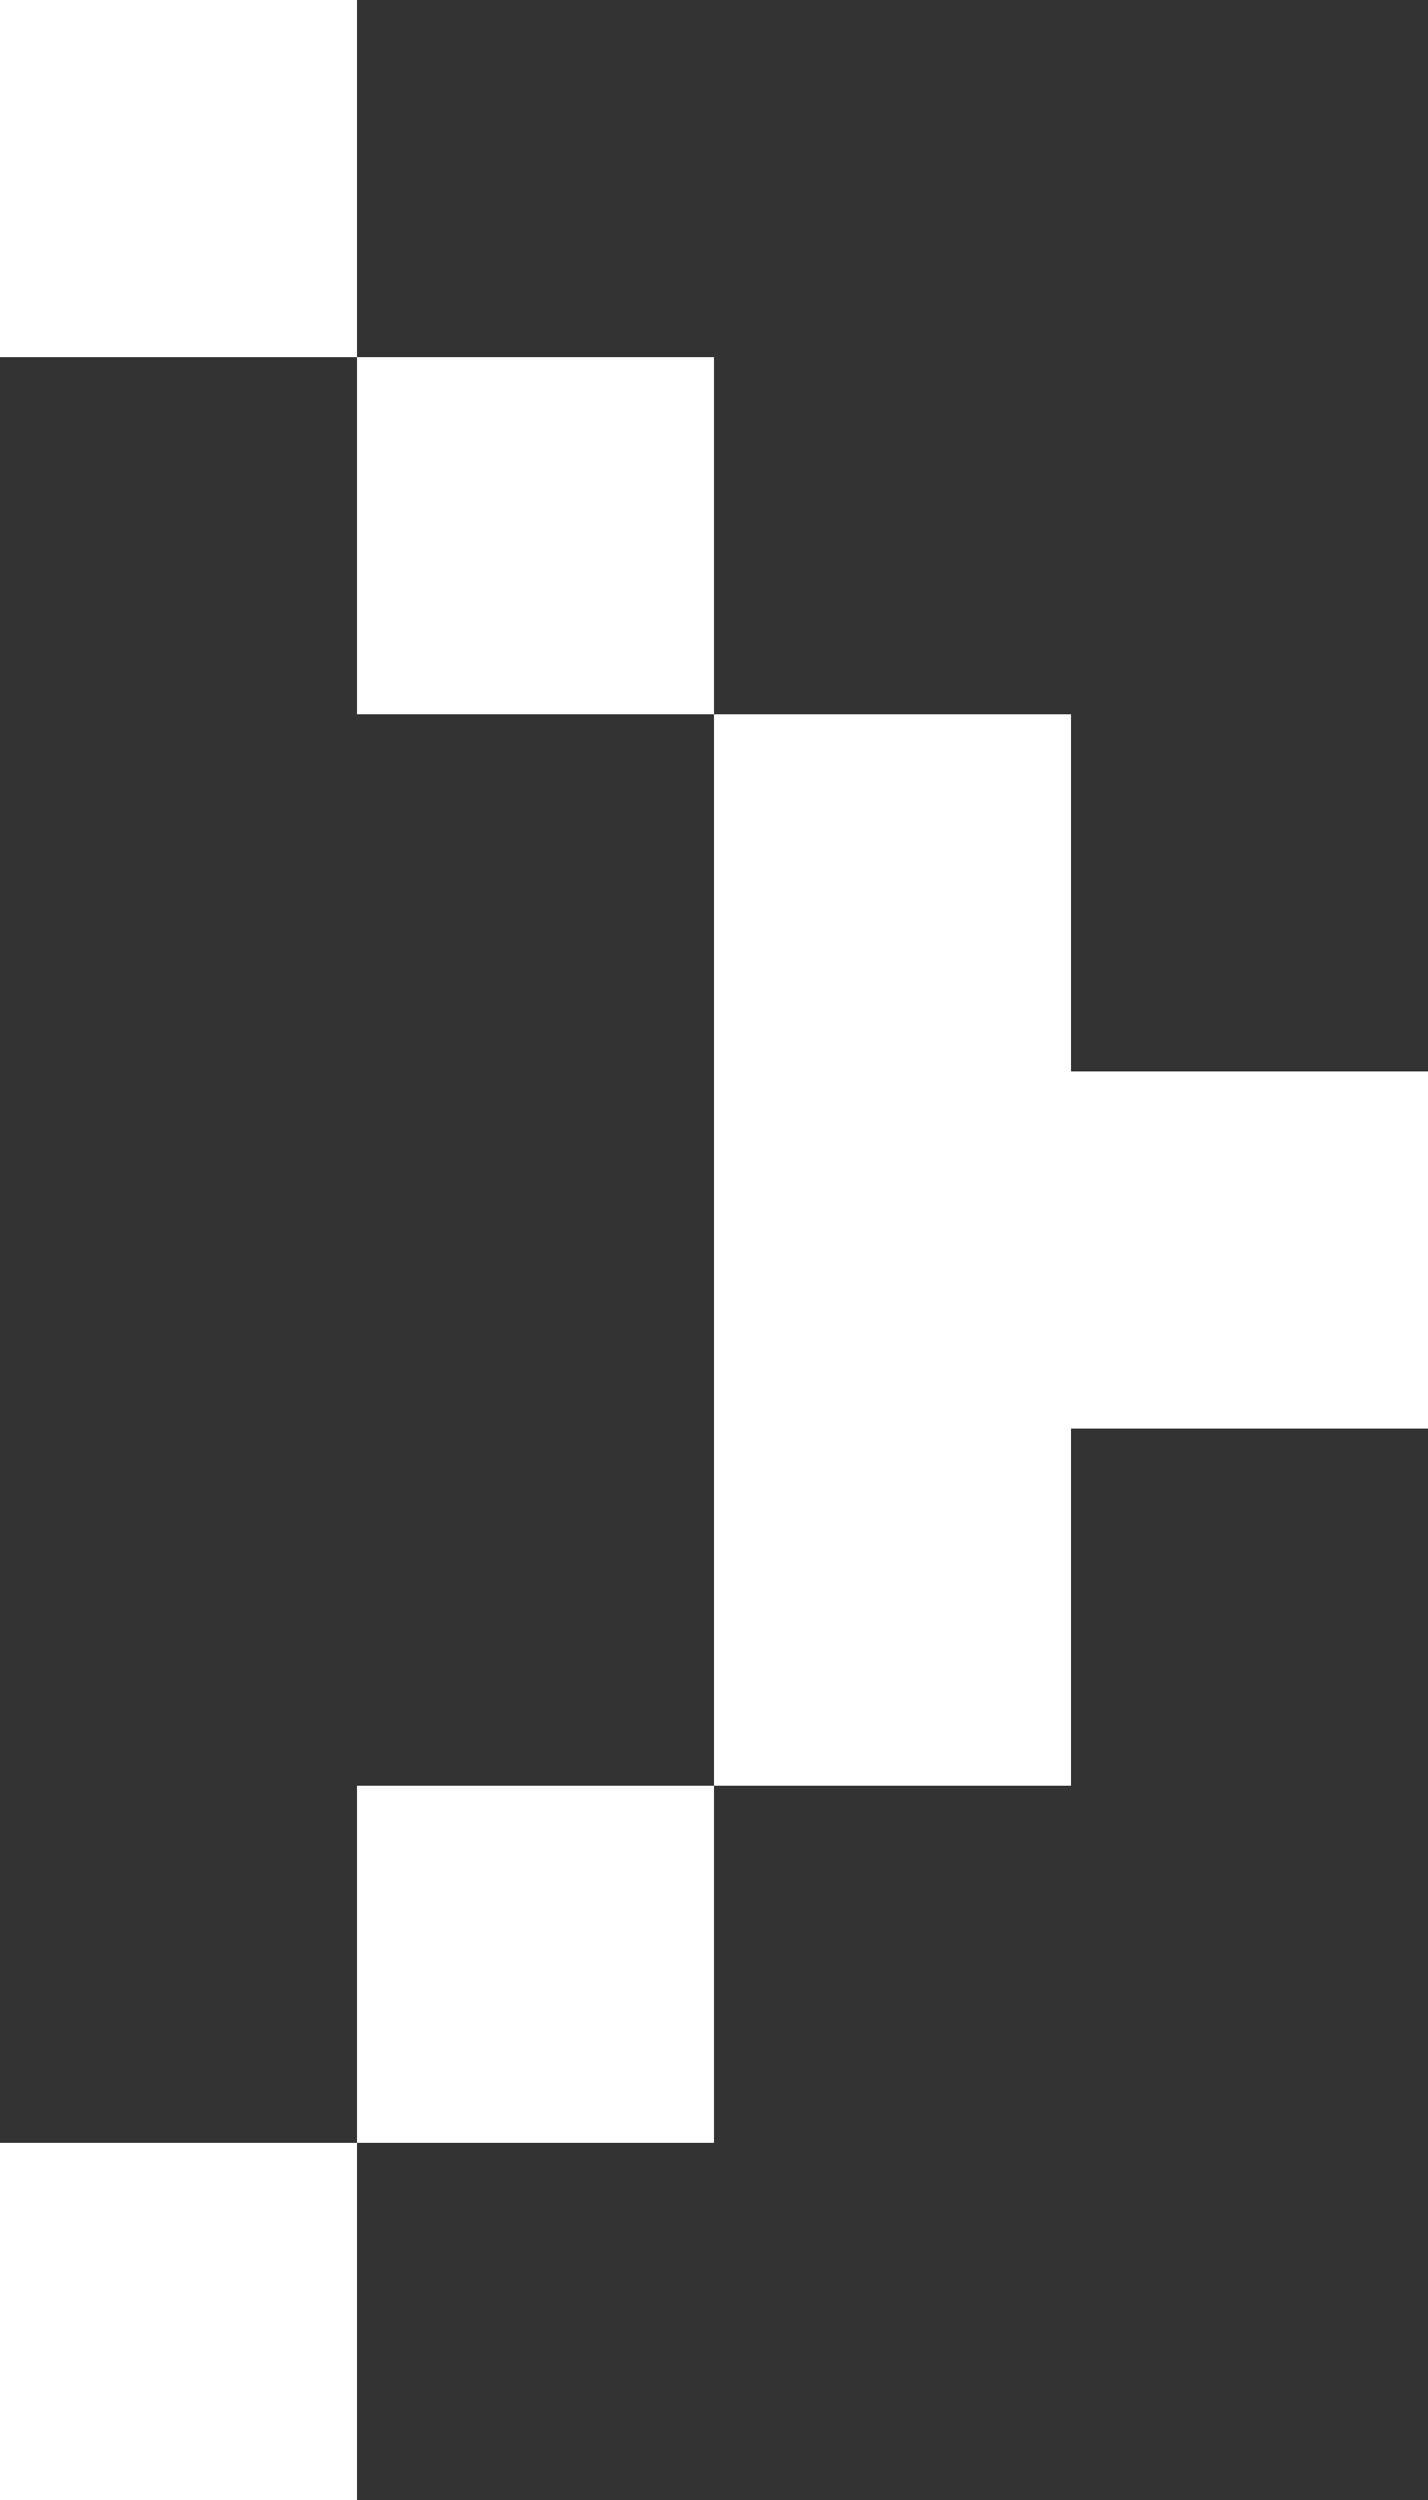
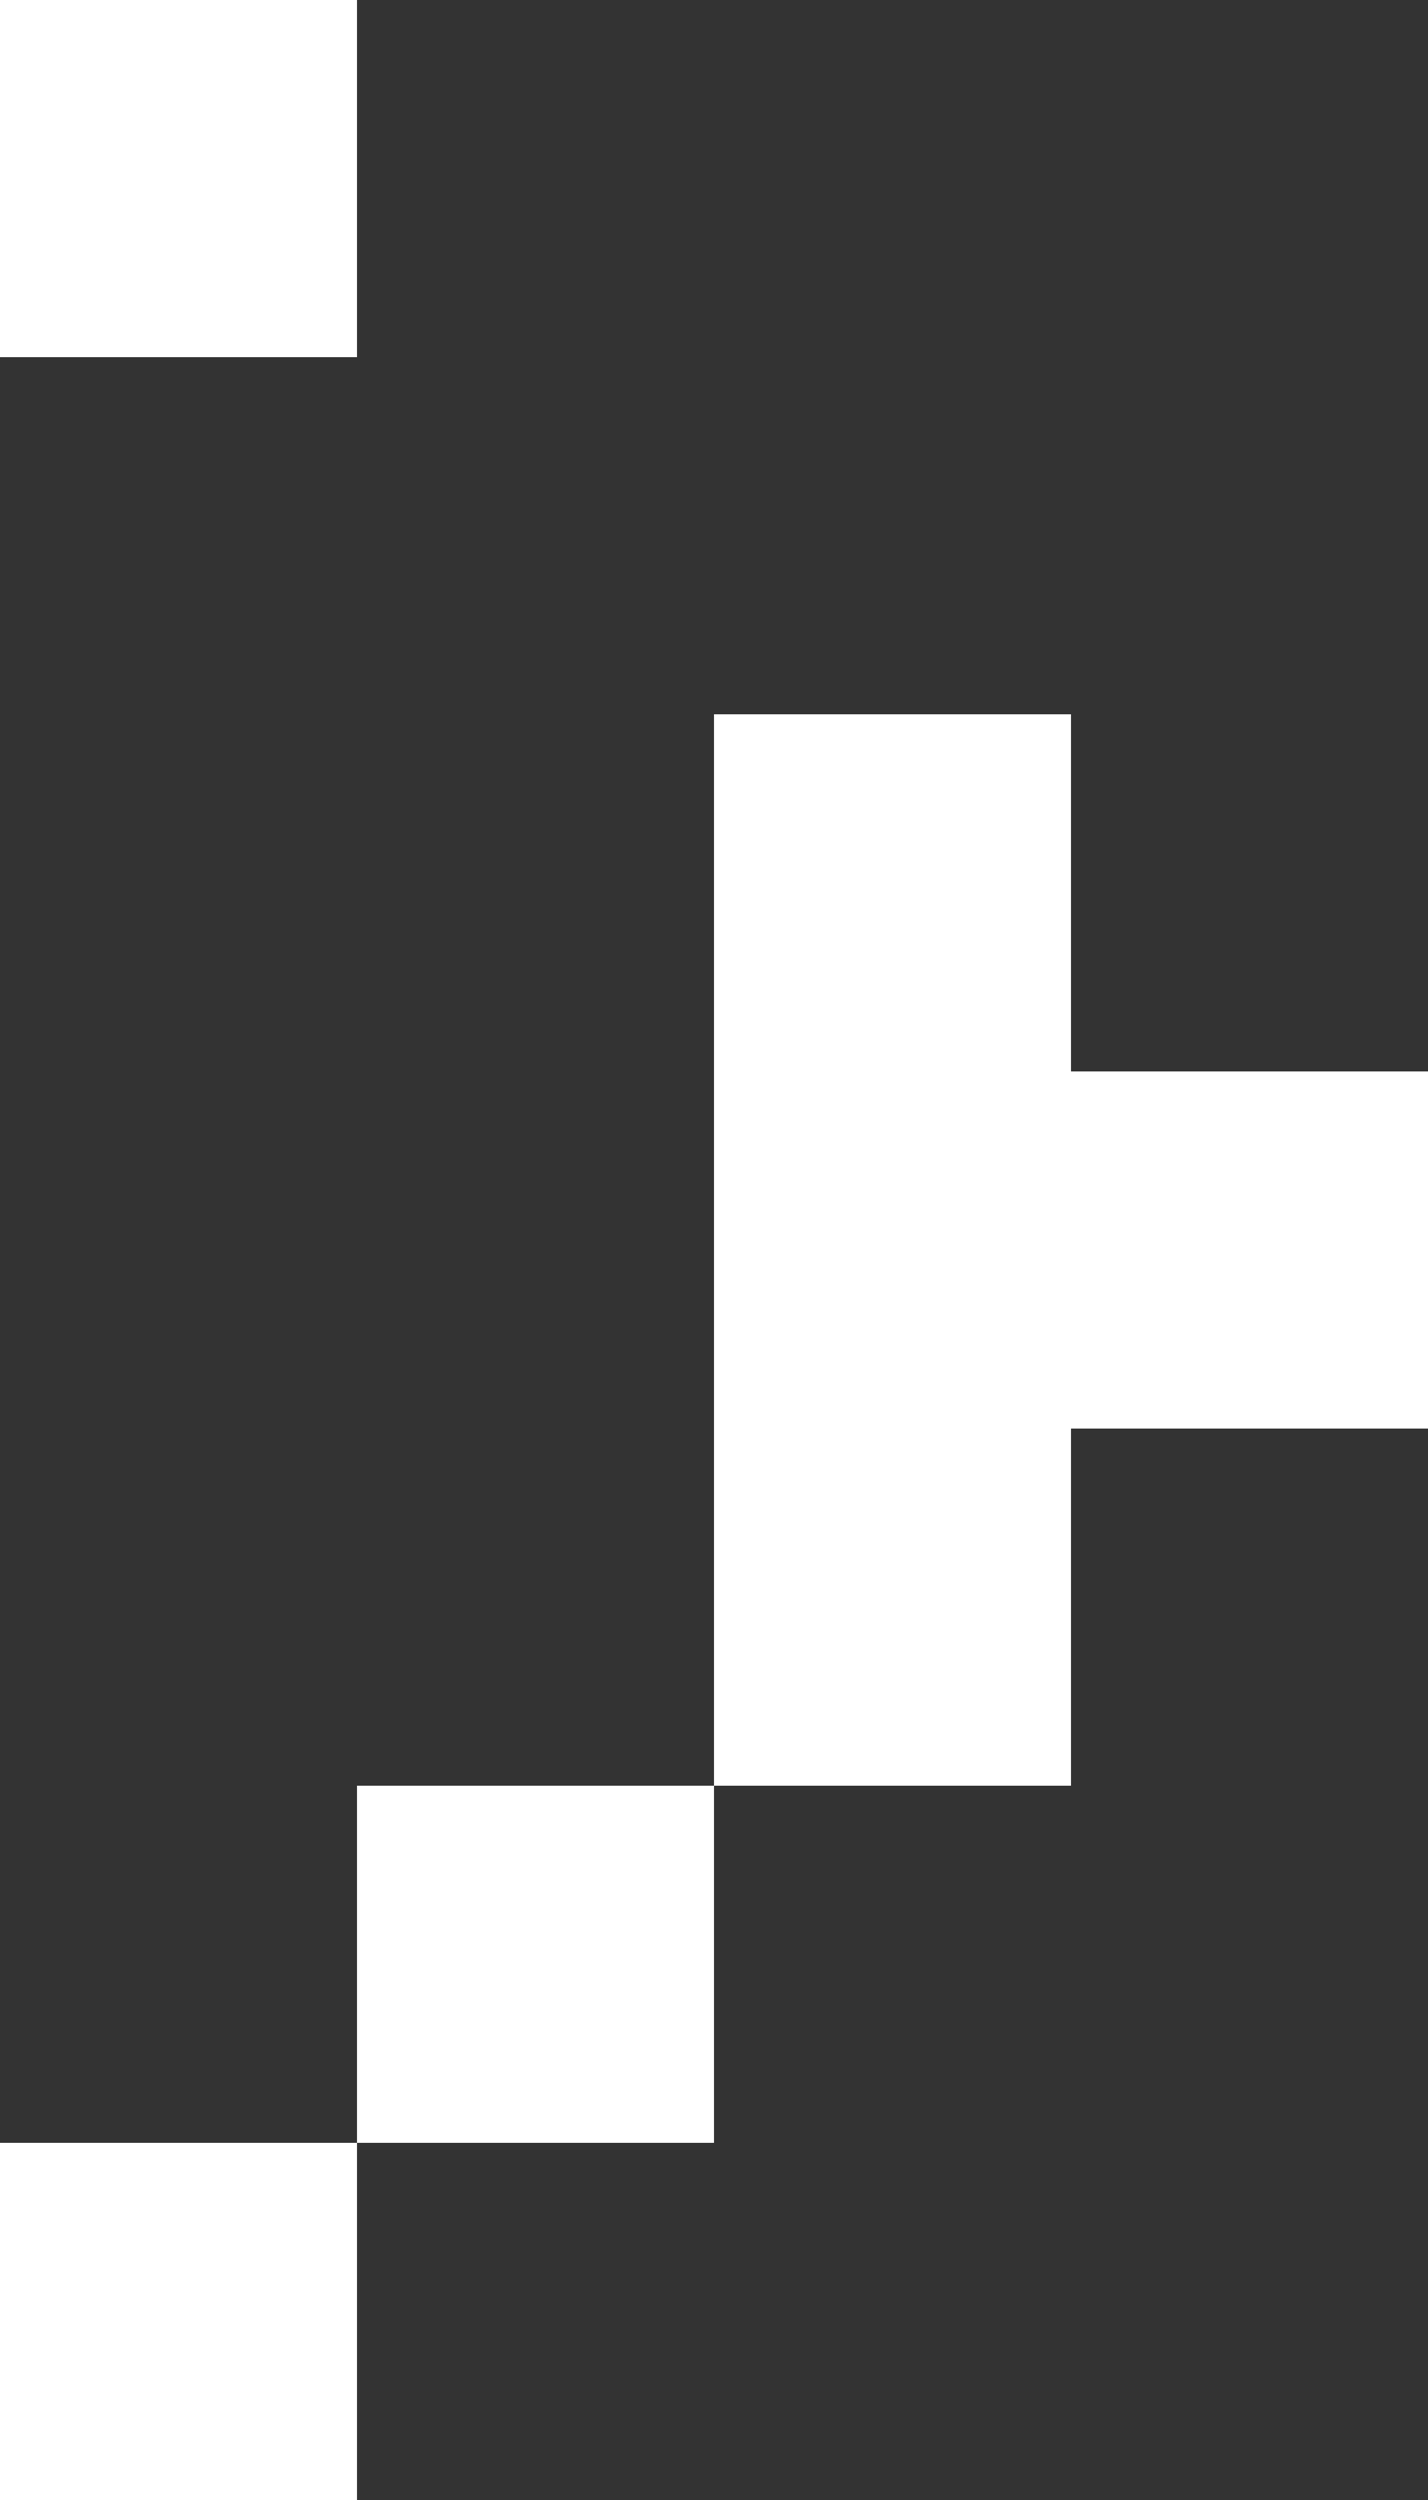
<svg xmlns="http://www.w3.org/2000/svg" width="8" height="14" viewBox="0 0 8 14" fill="none">
  <rect x="0" y="0" width="8" height="14" fill="#333333" stroke="none" />
-   <path d="M4 6V8V10H6V8H8V6H6V4H4V6ZM2 2H4V4H2V2ZM2 2H0V0H2V2ZM2 12H4V10H2V12ZM2 12H0V14H2V12Z" fill="#ffffff" />
+   <path d="M4 6V8V10H6V8H8V6H6V4H4V6ZM2 2V4H2V2ZM2 2H0V0H2V2ZM2 12H4V10H2V12ZM2 12H0V14H2V12Z" fill="#ffffff" />
</svg>